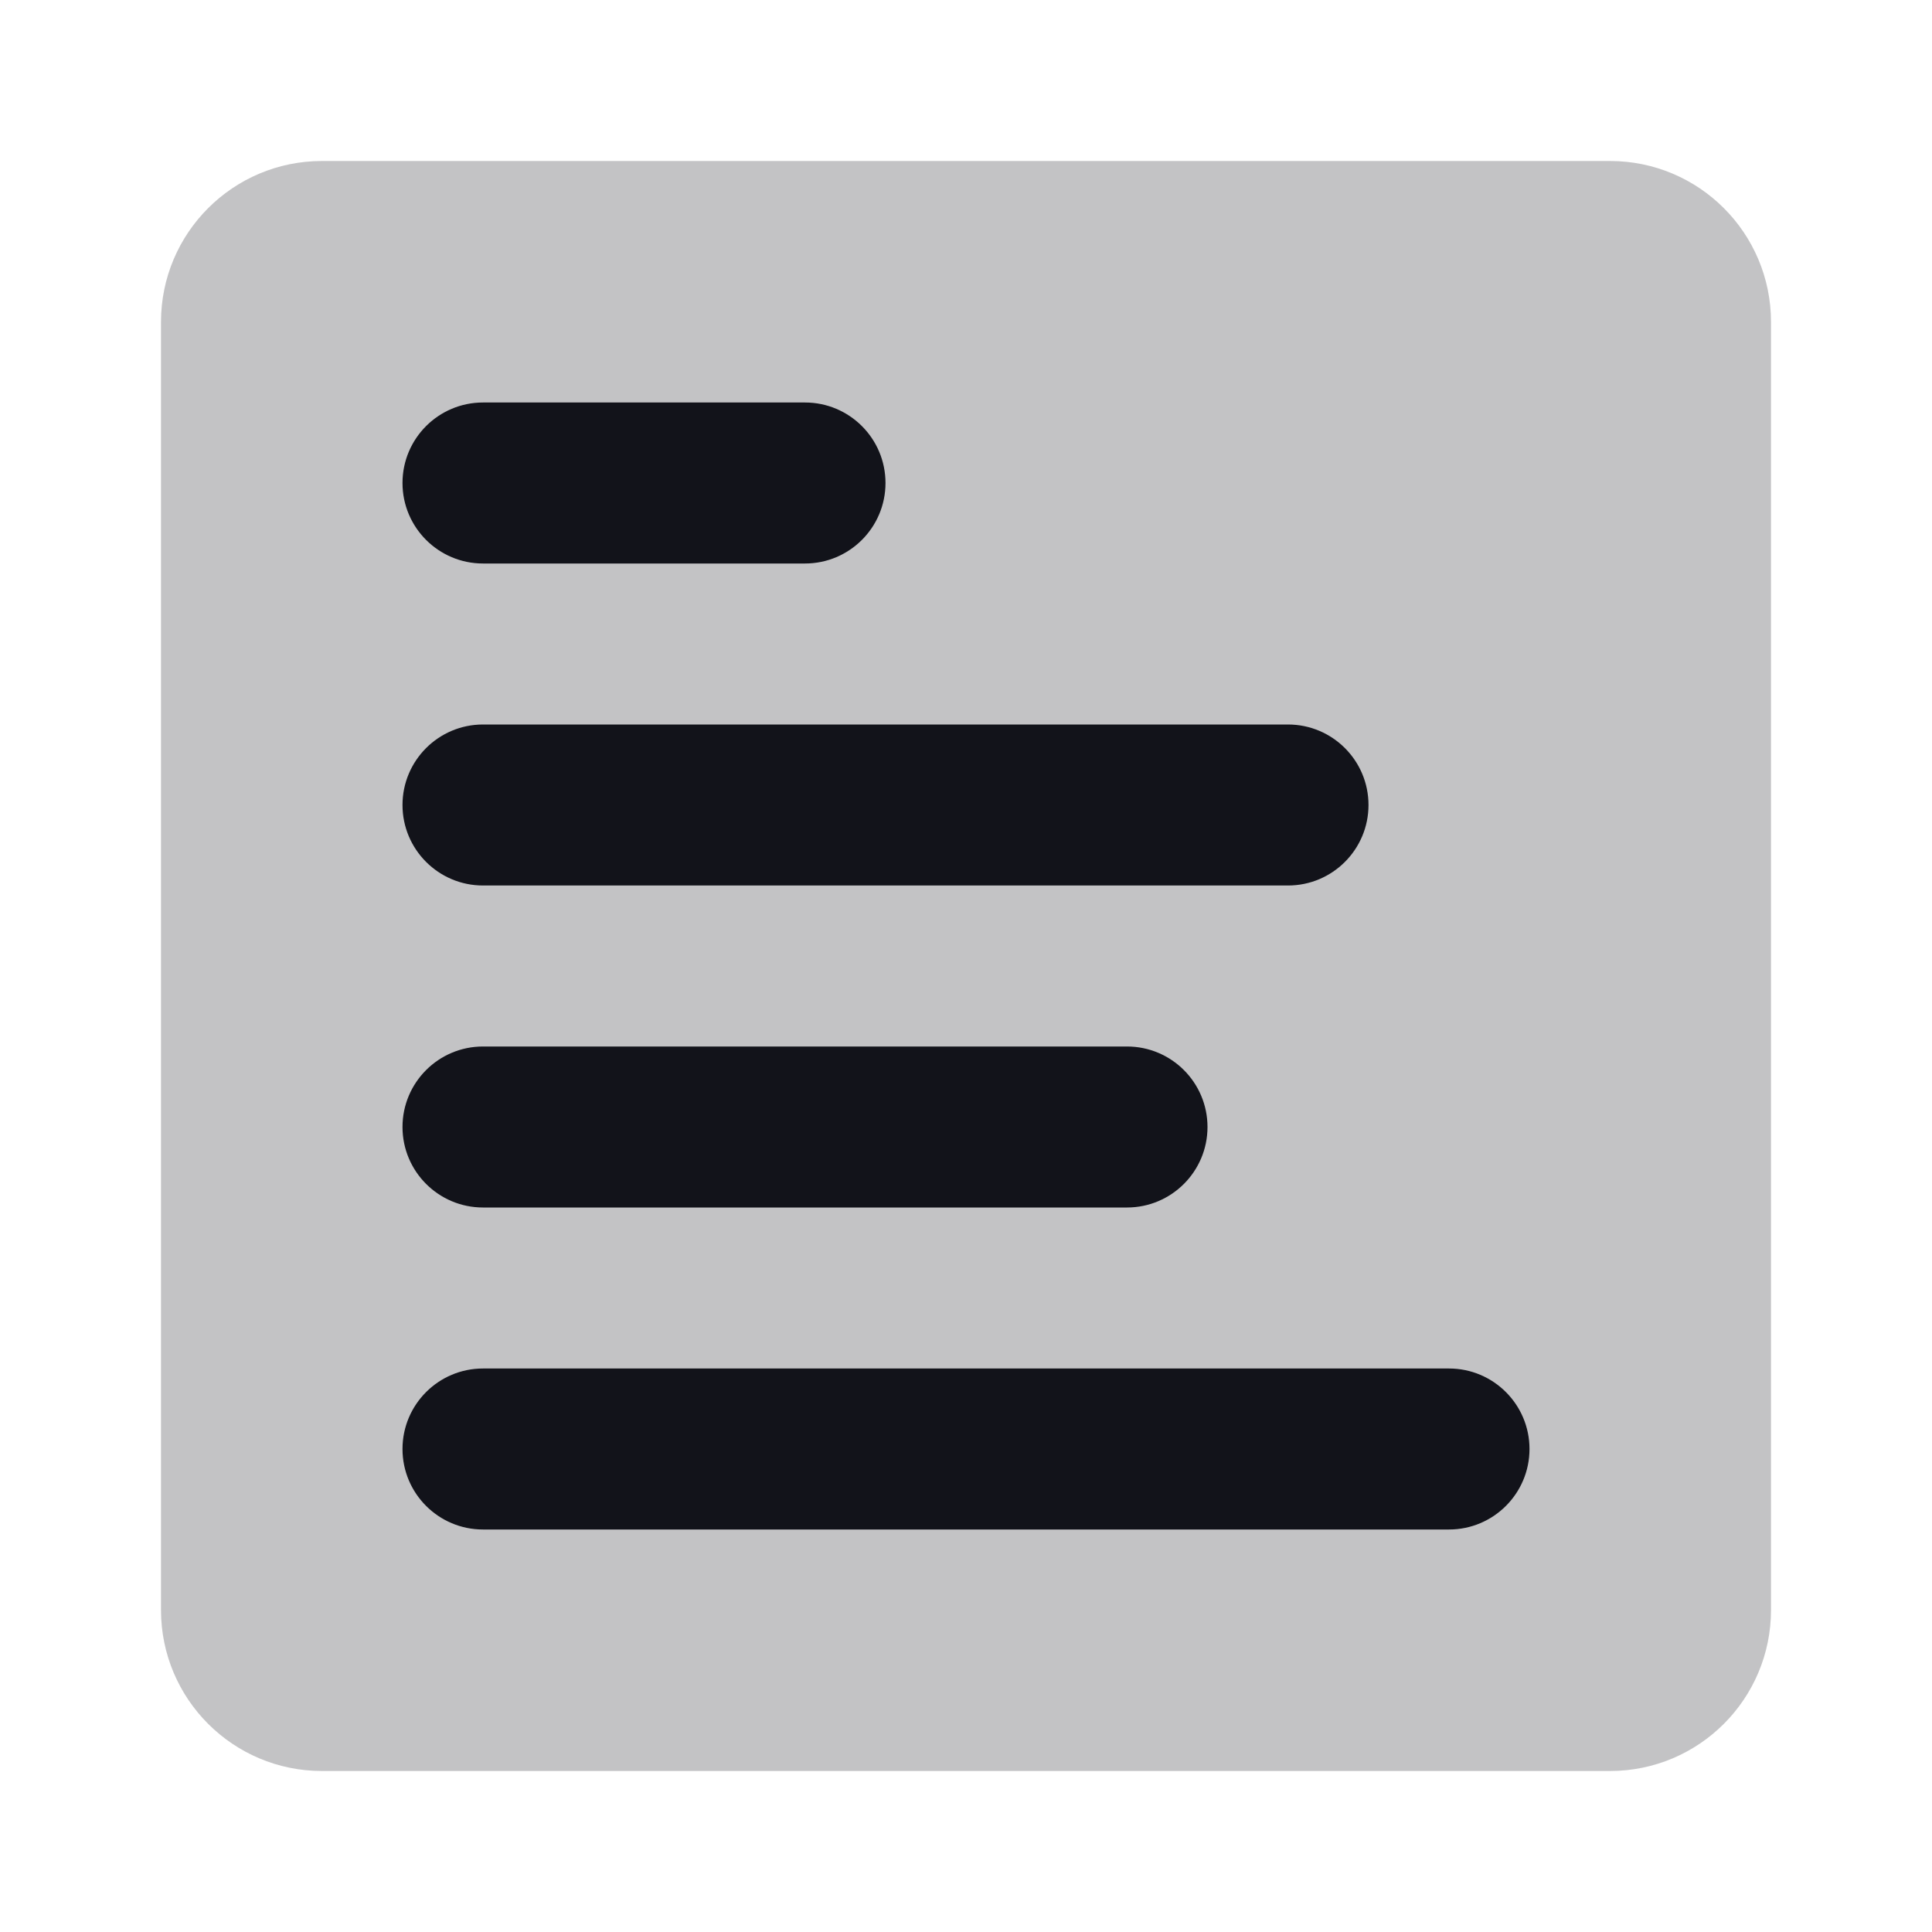
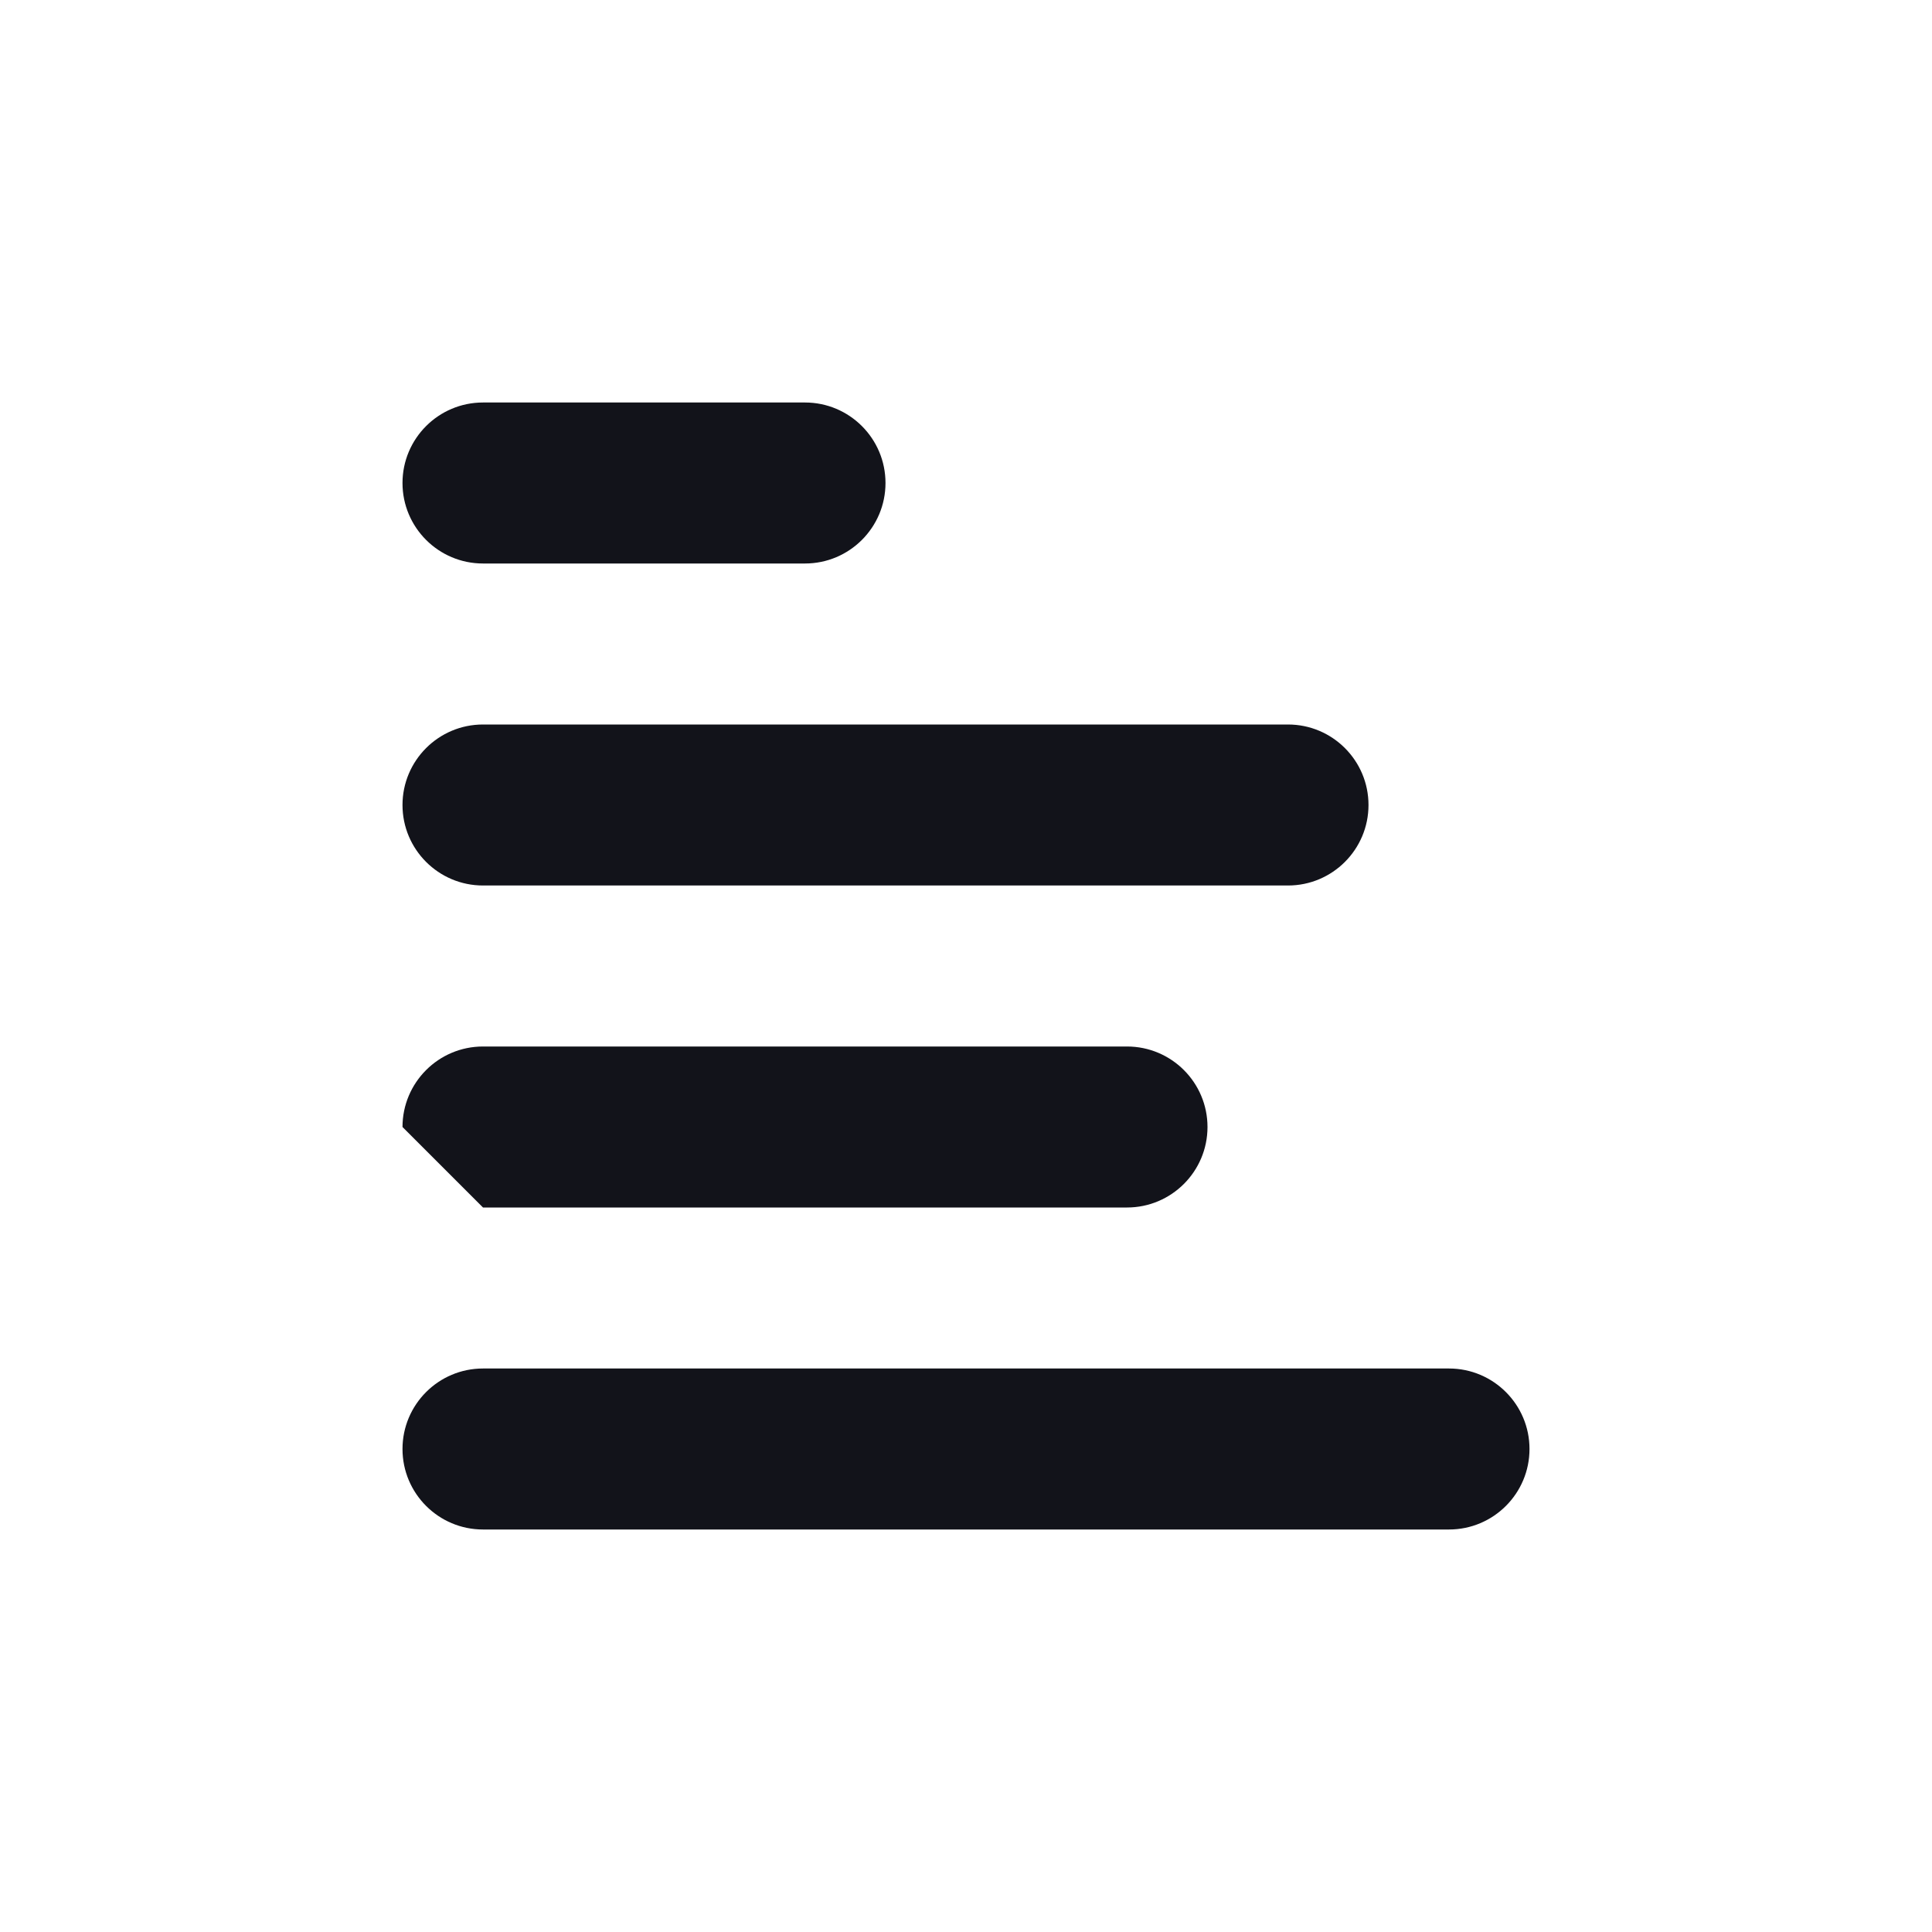
<svg xmlns="http://www.w3.org/2000/svg" width="24" height="24" viewBox="0 0 24 24" fill="none">
-   <path opacity="0.25" d="M2 4C2 2.895 2.895 2 4 2H20C21.105 2 22 2.895 22 4V20C22 21.105 21.105 22 20 22H4C2.895 22 2 21.105 2 20V4Z" fill="#12131A" />
-   <path fill-rule="evenodd" clip-rule="evenodd" d="M5 6C5 5.448 5.448 5 6 5H10C10.552 5 11 5.448 11 6C11 6.552 10.552 7 10 7H6C5.448 7 5 6.552 5 6ZM6 17C5.448 17 5 17.448 5 18C5 18.552 5.448 19 6 19H18C18.552 19 19 18.552 19 18C19 17.448 18.552 17 18 17H6ZM5 14C5 13.448 5.448 13 6 13H14C14.552 13 15 13.448 15 14C15 14.552 14.552 15 14 15H6C5.448 15 5 14.552 5 14ZM6 9C5.448 9 5 9.448 5 10C5 10.552 5.448 11 6 11H16C16.552 11 17 10.552 17 10C17 9.448 16.552 9 16 9H6Z" fill="#12131A" />
+   <path fill-rule="evenodd" clip-rule="evenodd" d="M5 6C5 5.448 5.448 5 6 5H10C10.552 5 11 5.448 11 6C11 6.552 10.552 7 10 7H6C5.448 7 5 6.552 5 6ZM6 17C5.448 17 5 17.448 5 18C5 18.552 5.448 19 6 19H18C18.552 19 19 18.552 19 18C19 17.448 18.552 17 18 17H6ZM5 14C5 13.448 5.448 13 6 13H14C14.552 13 15 13.448 15 14C15 14.552 14.552 15 14 15H6ZM6 9C5.448 9 5 9.448 5 10C5 10.552 5.448 11 6 11H16C16.552 11 17 10.552 17 10C17 9.448 16.552 9 16 9H6Z" fill="#12131A" />
</svg>